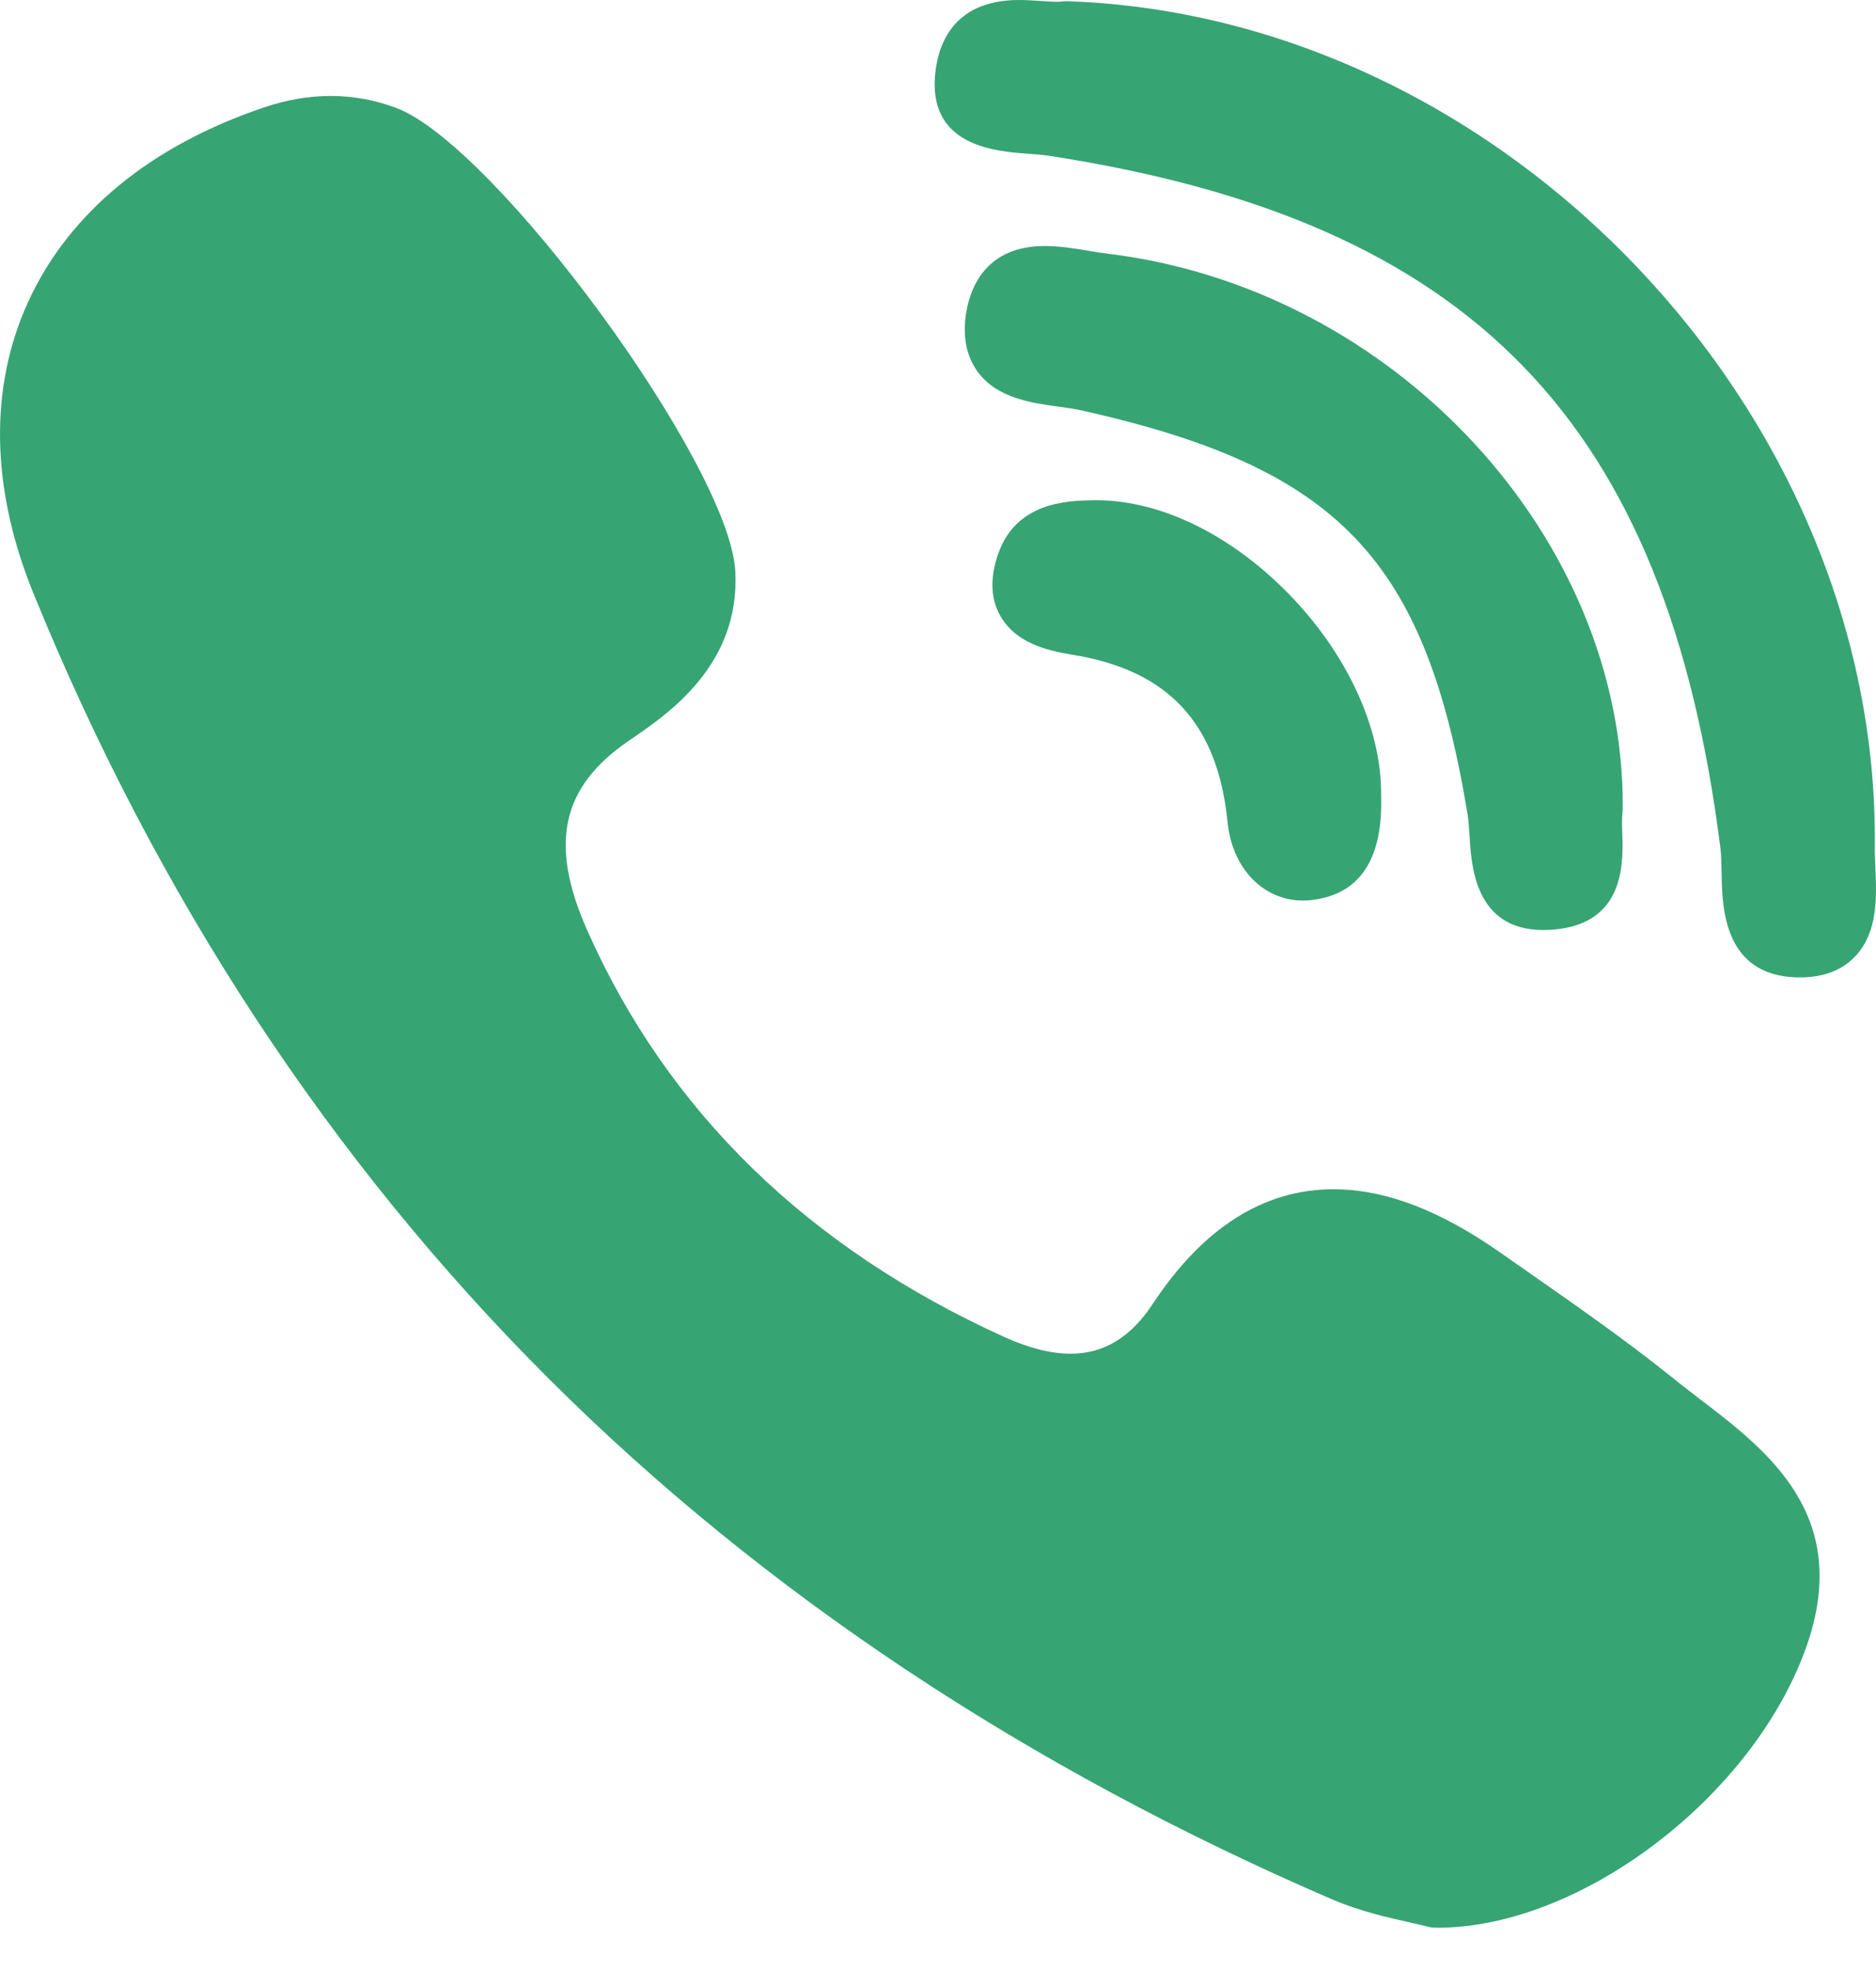
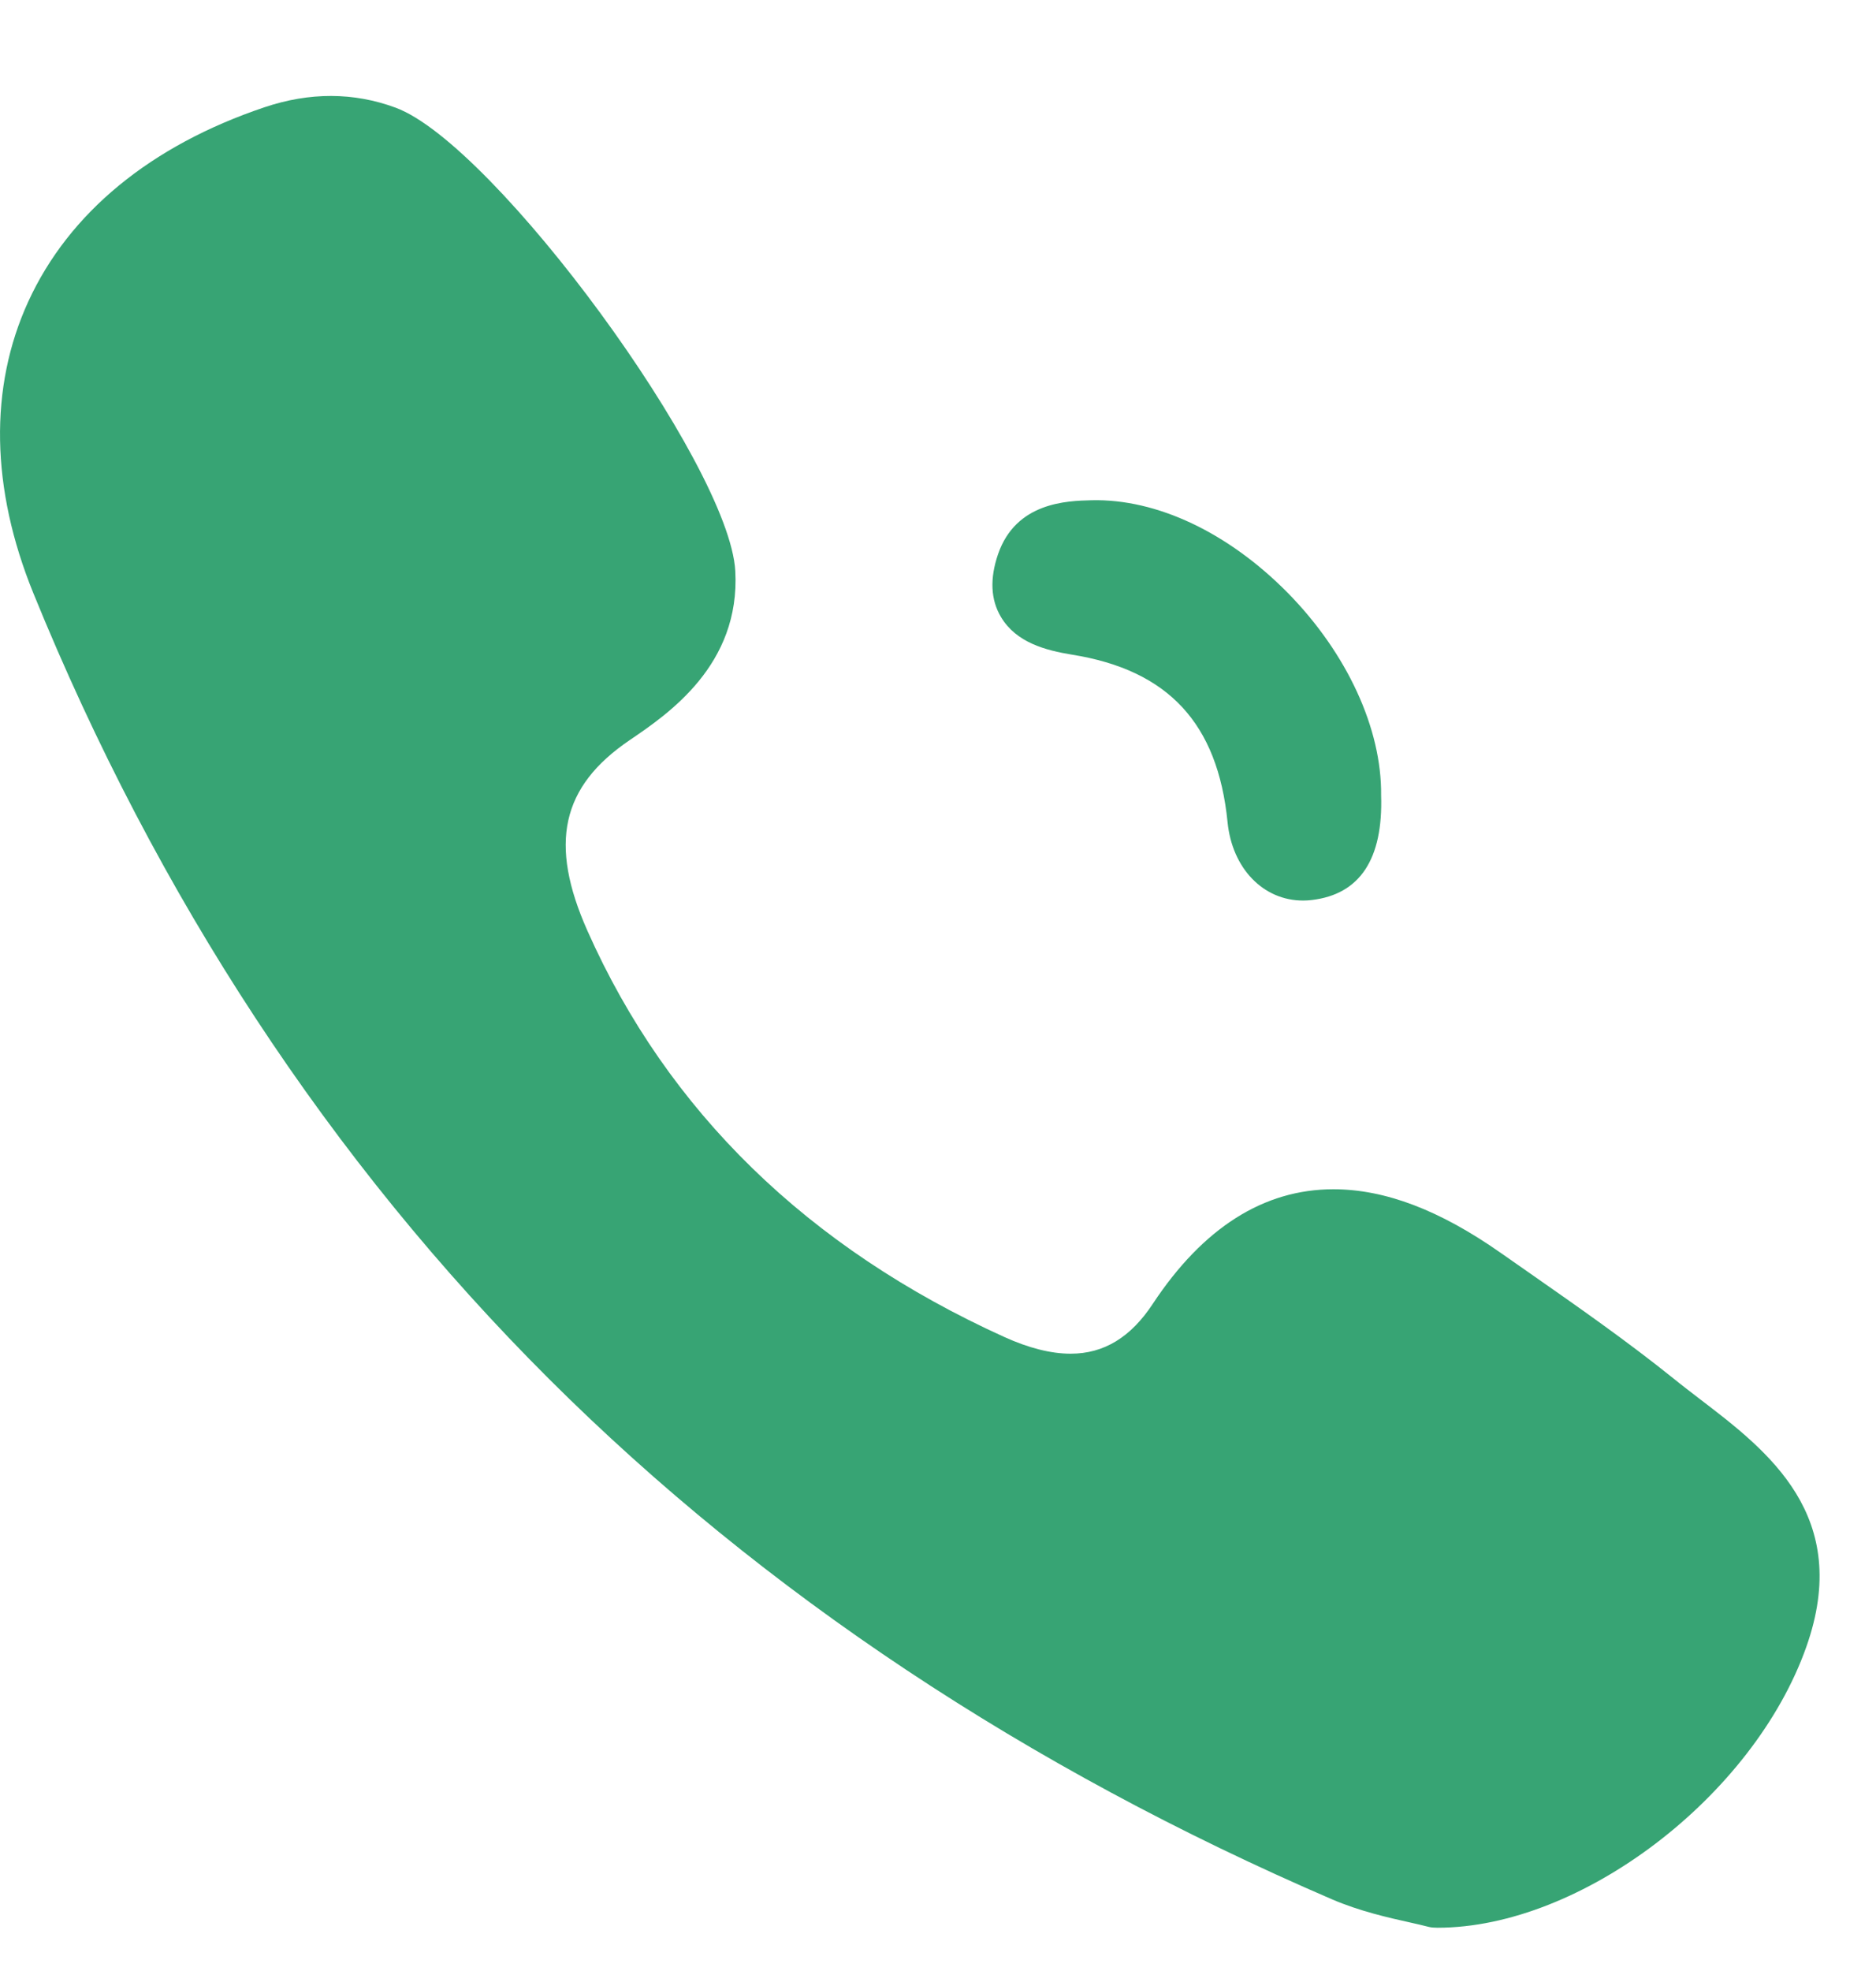
<svg xmlns="http://www.w3.org/2000/svg" width="20" height="21" viewBox="0 0 20 21" fill="none">
-   <path d="M17.3 8.619C17.324 5.723 14.858 3.069 11.802 2.702C11.741 2.695 11.675 2.684 11.605 2.672C11.454 2.647 11.297 2.621 11.139 2.621C10.513 2.621 10.346 3.061 10.302 3.323C10.259 3.579 10.3 3.793 10.423 3.961C10.63 4.243 10.995 4.293 11.288 4.333C11.374 4.345 11.455 4.356 11.523 4.371C14.269 4.984 15.194 5.949 15.645 8.671C15.656 8.738 15.661 8.82 15.667 8.907C15.686 9.232 15.727 9.909 16.455 9.909H16.455C16.516 9.909 16.581 9.904 16.649 9.894C17.327 9.791 17.305 9.172 17.295 8.875C17.292 8.791 17.29 8.712 17.297 8.659C17.299 8.646 17.3 8.632 17.3 8.619Z" fill="#37A474" />
-   <path d="M10.962 1.638C11.043 1.644 11.12 1.65 11.184 1.66C15.693 2.353 17.766 4.489 18.341 9.033C18.351 9.111 18.352 9.205 18.354 9.305C18.36 9.66 18.371 10.398 19.165 10.414L19.189 10.414C19.438 10.414 19.636 10.339 19.777 10.191C20.024 9.932 20.007 9.549 19.993 9.24C19.99 9.165 19.986 9.094 19.987 9.031C20.045 4.384 16.022 0.17 11.379 0.013C11.359 0.012 11.341 0.013 11.322 0.016C11.313 0.017 11.296 0.019 11.267 0.019C11.221 0.019 11.164 0.015 11.104 0.011C11.031 0.006 10.948 0 10.864 0C10.125 0 9.984 0.526 9.966 0.839C9.925 1.563 10.625 1.614 10.962 1.638Z" fill="#37A474" />
  <path d="M18.123 14.907C18.028 14.833 17.928 14.758 17.836 14.683C17.343 14.287 16.82 13.922 16.313 13.568C16.208 13.495 16.103 13.422 15.998 13.348C15.349 12.893 14.766 12.671 14.215 12.671C13.473 12.671 12.826 13.081 12.291 13.89C12.055 14.249 11.768 14.423 11.414 14.423C11.205 14.423 10.967 14.363 10.707 14.245C8.613 13.296 7.118 11.84 6.263 9.918C5.849 8.989 5.983 8.382 6.711 7.887C7.124 7.607 7.893 7.085 7.839 6.085C7.777 4.95 5.272 1.535 4.217 1.147C3.77 0.982 3.301 0.981 2.819 1.143C1.606 1.551 0.735 2.267 0.301 3.214C-0.118 4.129 -0.099 5.204 0.356 6.321C1.672 9.553 3.523 12.37 5.857 14.696C8.141 16.972 10.949 18.836 14.202 20.237C14.496 20.363 14.803 20.432 15.028 20.482C15.104 20.499 15.17 20.514 15.219 20.527C15.245 20.534 15.272 20.538 15.3 20.538L15.325 20.539C15.325 20.539 15.325 20.539 15.325 20.539C16.855 20.539 18.693 19.14 19.257 17.547C19.751 16.151 18.849 15.461 18.123 14.907Z" fill="#37A474" />
  <path d="M11.638 5.33C11.377 5.336 10.831 5.35 10.64 5.905C10.551 6.165 10.561 6.39 10.672 6.575C10.834 6.846 11.146 6.929 11.428 6.975C12.455 7.139 12.982 7.707 13.087 8.76C13.136 9.252 13.467 9.595 13.892 9.595C13.923 9.595 13.956 9.593 13.987 9.589C14.498 9.528 14.746 9.153 14.724 8.474C14.732 7.765 14.361 6.96 13.73 6.318C13.096 5.675 12.333 5.313 11.638 5.33Z" fill="#37A474" />
</svg>